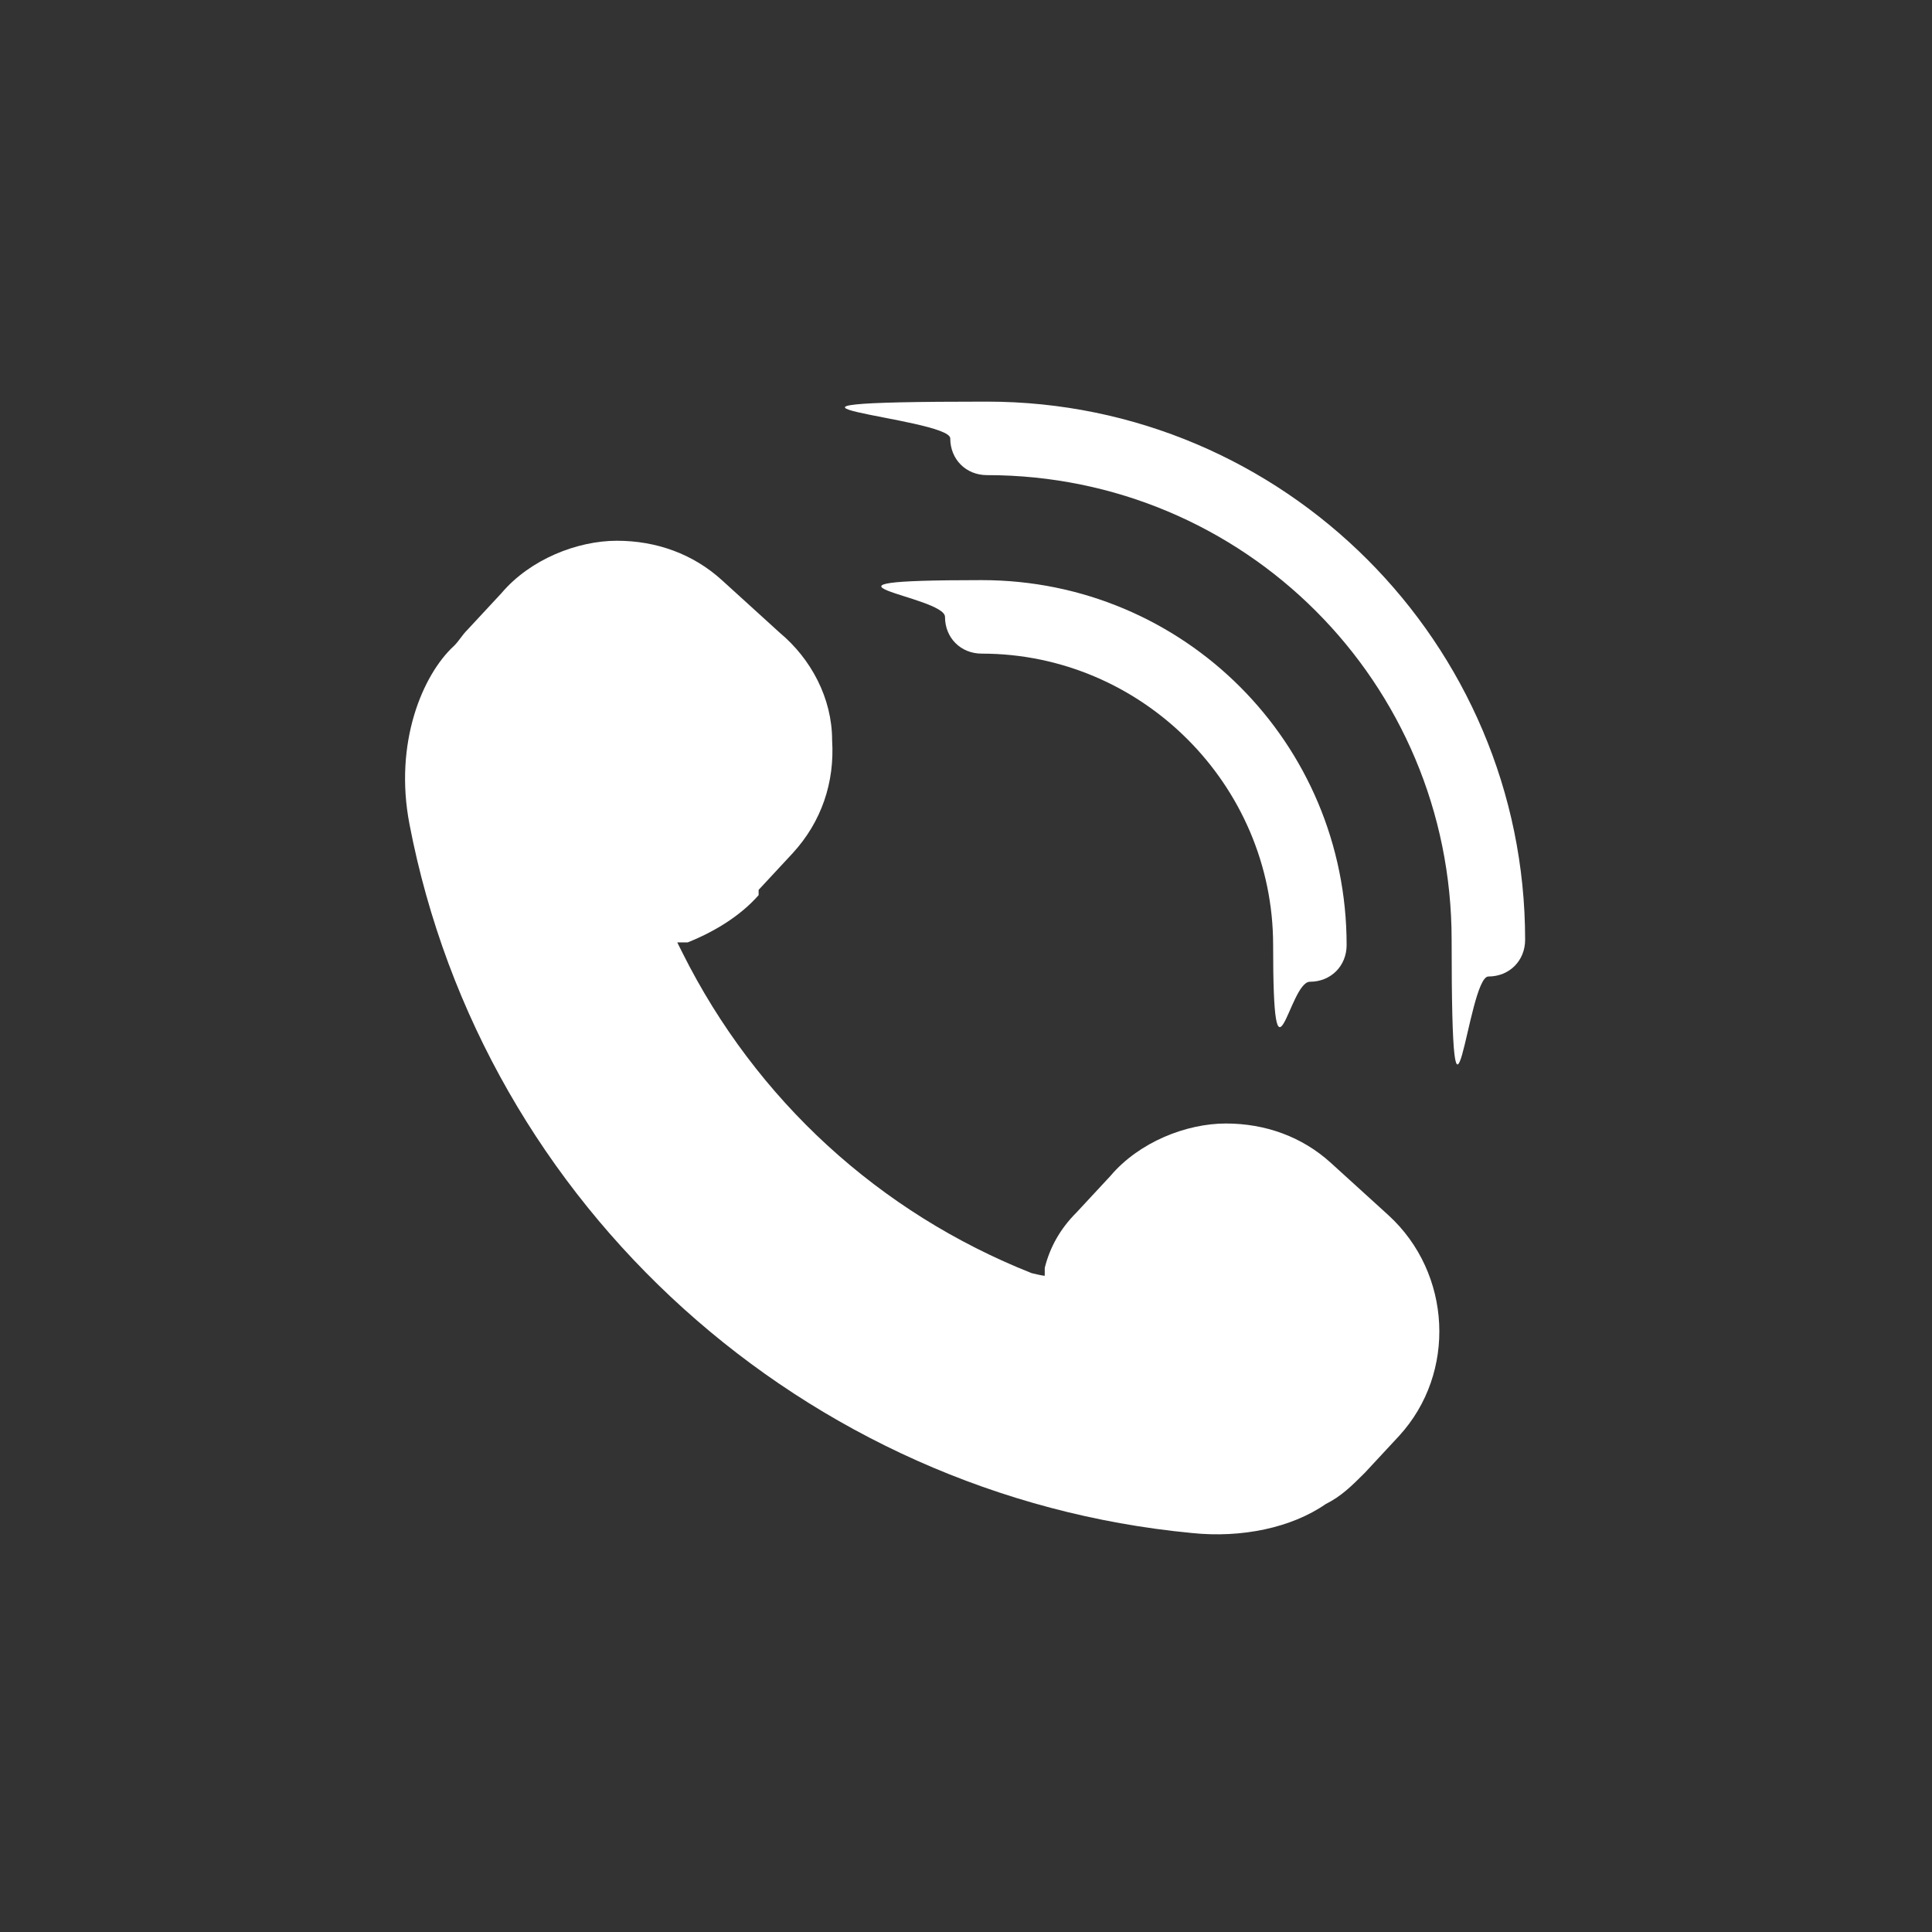
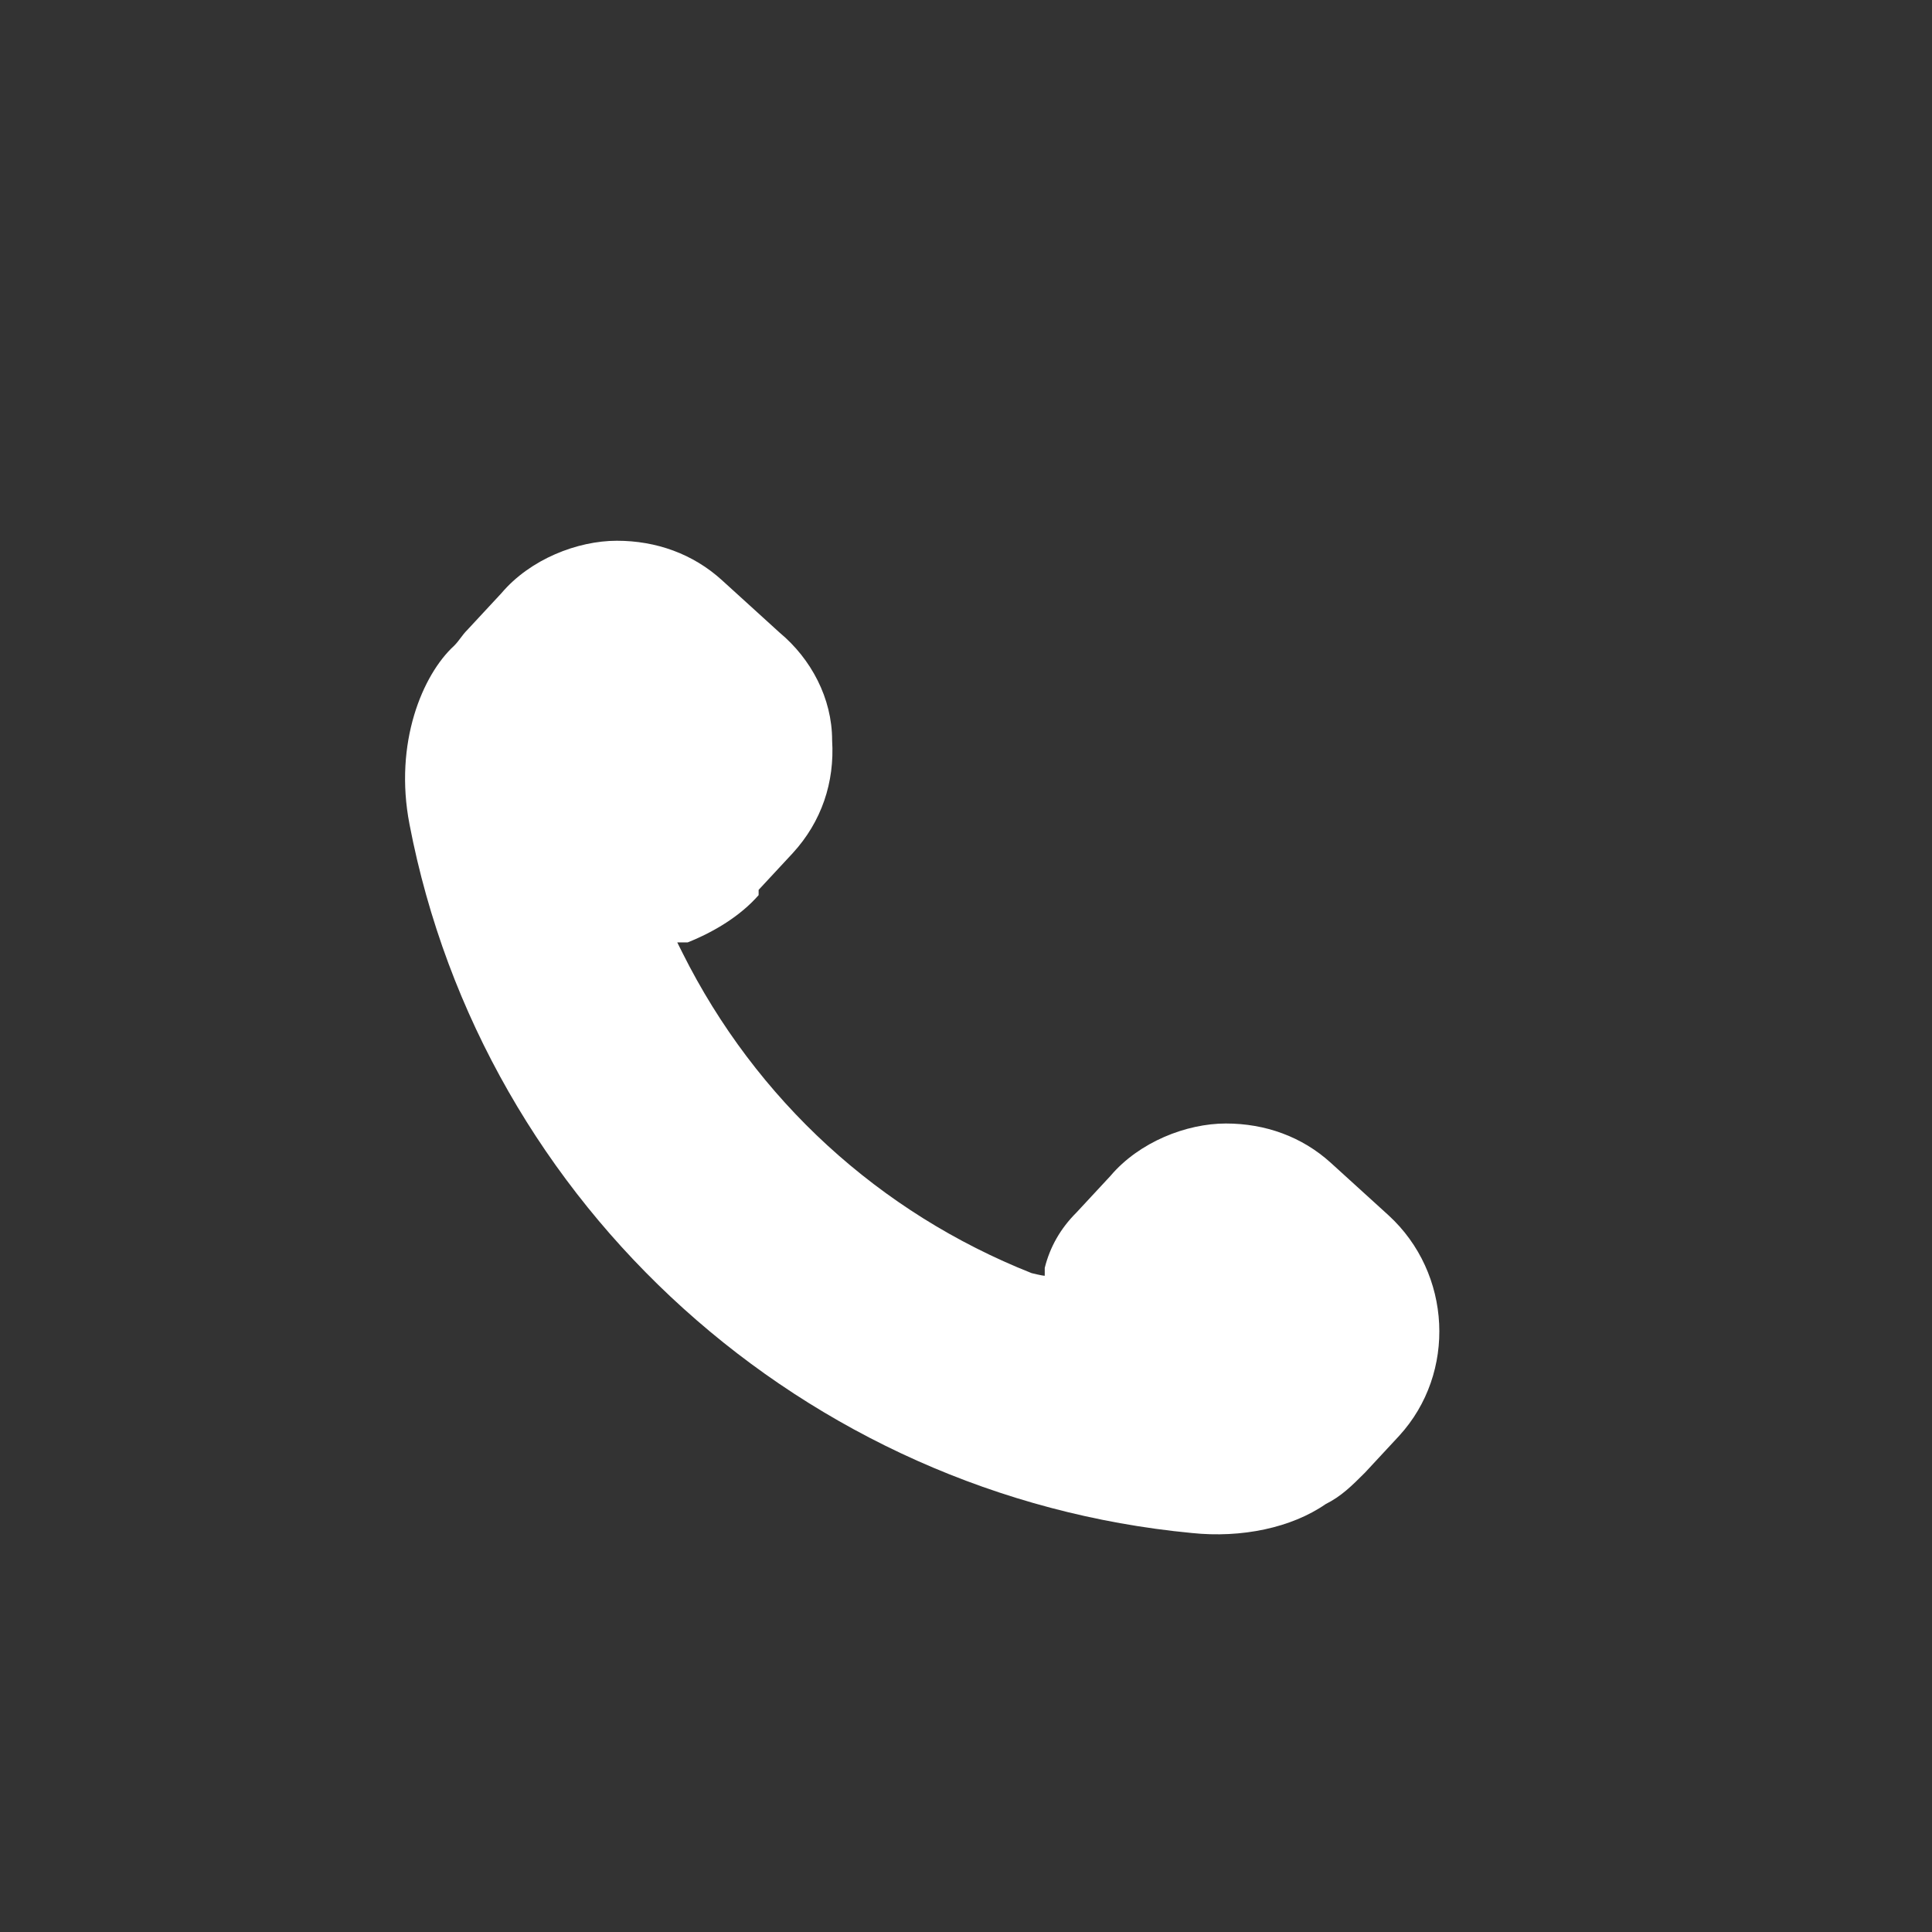
<svg xmlns="http://www.w3.org/2000/svg" version="1.1" id="svg6" width="73.6" height="73.6">
  <rect width="100%" height="100%" fill="#333333" stroke="none" />
  <defs id="defs1">
    <style id="style1">.cls-2{fill:#4c4e50}</style>
  </defs>
  <g id="g6" style="fill:#fff;fill-opacity:1" transform="translate(-34.3 -34.3)">
    <g id="Layer_1" style="fill:#fff;fill-opacity:1">
      <g id="g5" style="fill:#fff;fill-opacity:1">
        <g id="g4" style="fill:#fff;fill-opacity:1">
          <path class="cls-2" d="m63.2 68.2 1.3-1.4c1.1-1.2 1.6-2.7 1.5-4.3 0-1.6-.8-3.1-2-4.1l-2.2-2c-1.1-1-2.5-1.5-4-1.5s-3.3.7-4.4 2l-1.3 1.4c-.2.2-.3.4-.5.6-1.2 1.1-2.3 3.7-1.7 6.8 2.8 14.6 15.1 25.6 29.8 27 1.9.2 3.8-.2 5.1-1.1.6-.3 1-.7 1.5-1.2l1.3-1.4c2.2-2.4 2-6.2-.4-8.4l-2.2-2c-1.1-1-2.5-1.5-4-1.5s-3.3.7-4.4 2l-1.3 1.4c-.6.6-1 1.3-1.2 2.1v.3c-.1 0-.5-.1-.5-.1-5.8-2.3-10.5-6.6-13.3-12.2l-.2-.4h.4c1-.4 2-1 2.7-1.8z" id="path2" style="fill:#fff;fill-opacity:1" />
-           <path class="cls-2" d="M70.5 51c0 .8.6 1.4 1.4 1.4 9.8 0 17.7 7.9 17.7 17.7 0 9.8.6 1.4 1.4 1.4.8 0 1.4-.6 1.4-1.4 0-11.3-9.2-20.5-20.5-20.5s-1.4.6-1.4 1.4z" id="path3" style="fill:#fff;fill-opacity:1" />
-           <path class="cls-2" d="M70.3 57.8c0 .8.6 1.4 1.4 1.4 6.1 0 11.1 5 11.1 11.1s.6 1.4 1.4 1.4c.8 0 1.4-.6 1.4-1.4 0-7.7-6.2-13.9-13.9-13.9s-1.4.6-1.4 1.4z" id="path4" style="fill:#fff;fill-opacity:1" />
        </g>
      </g>
    </g>
  </g>
</svg>